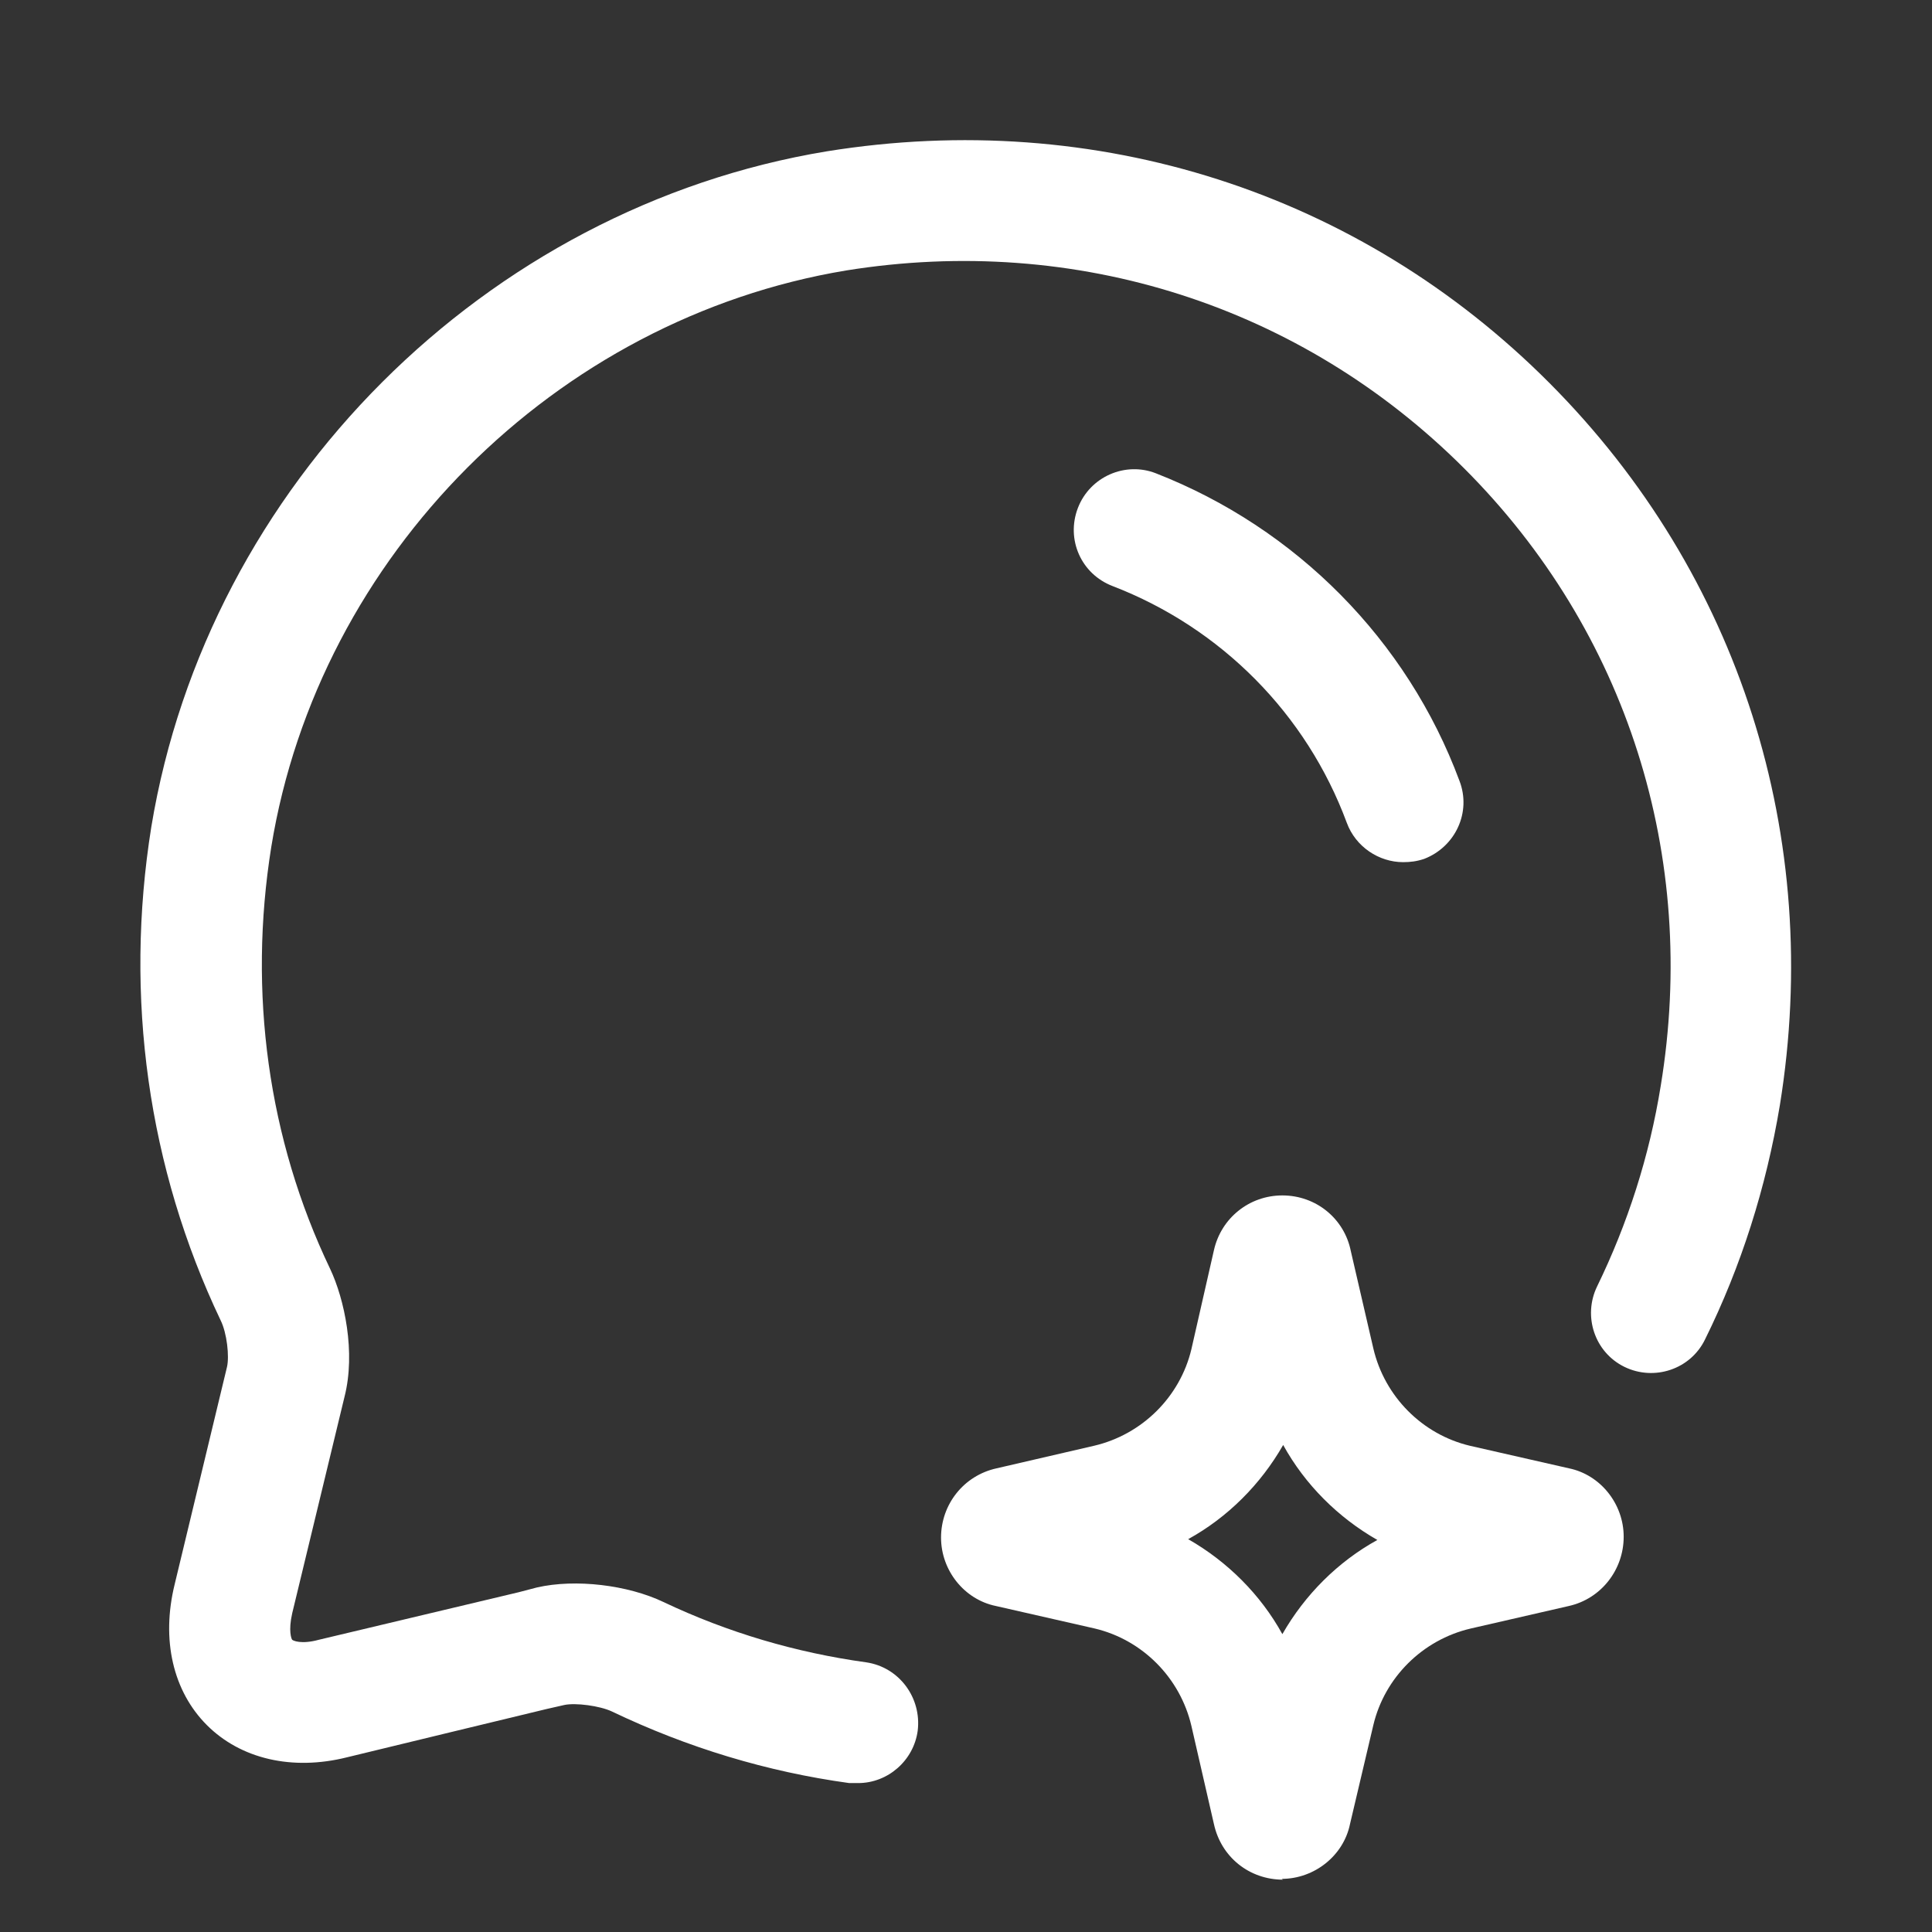
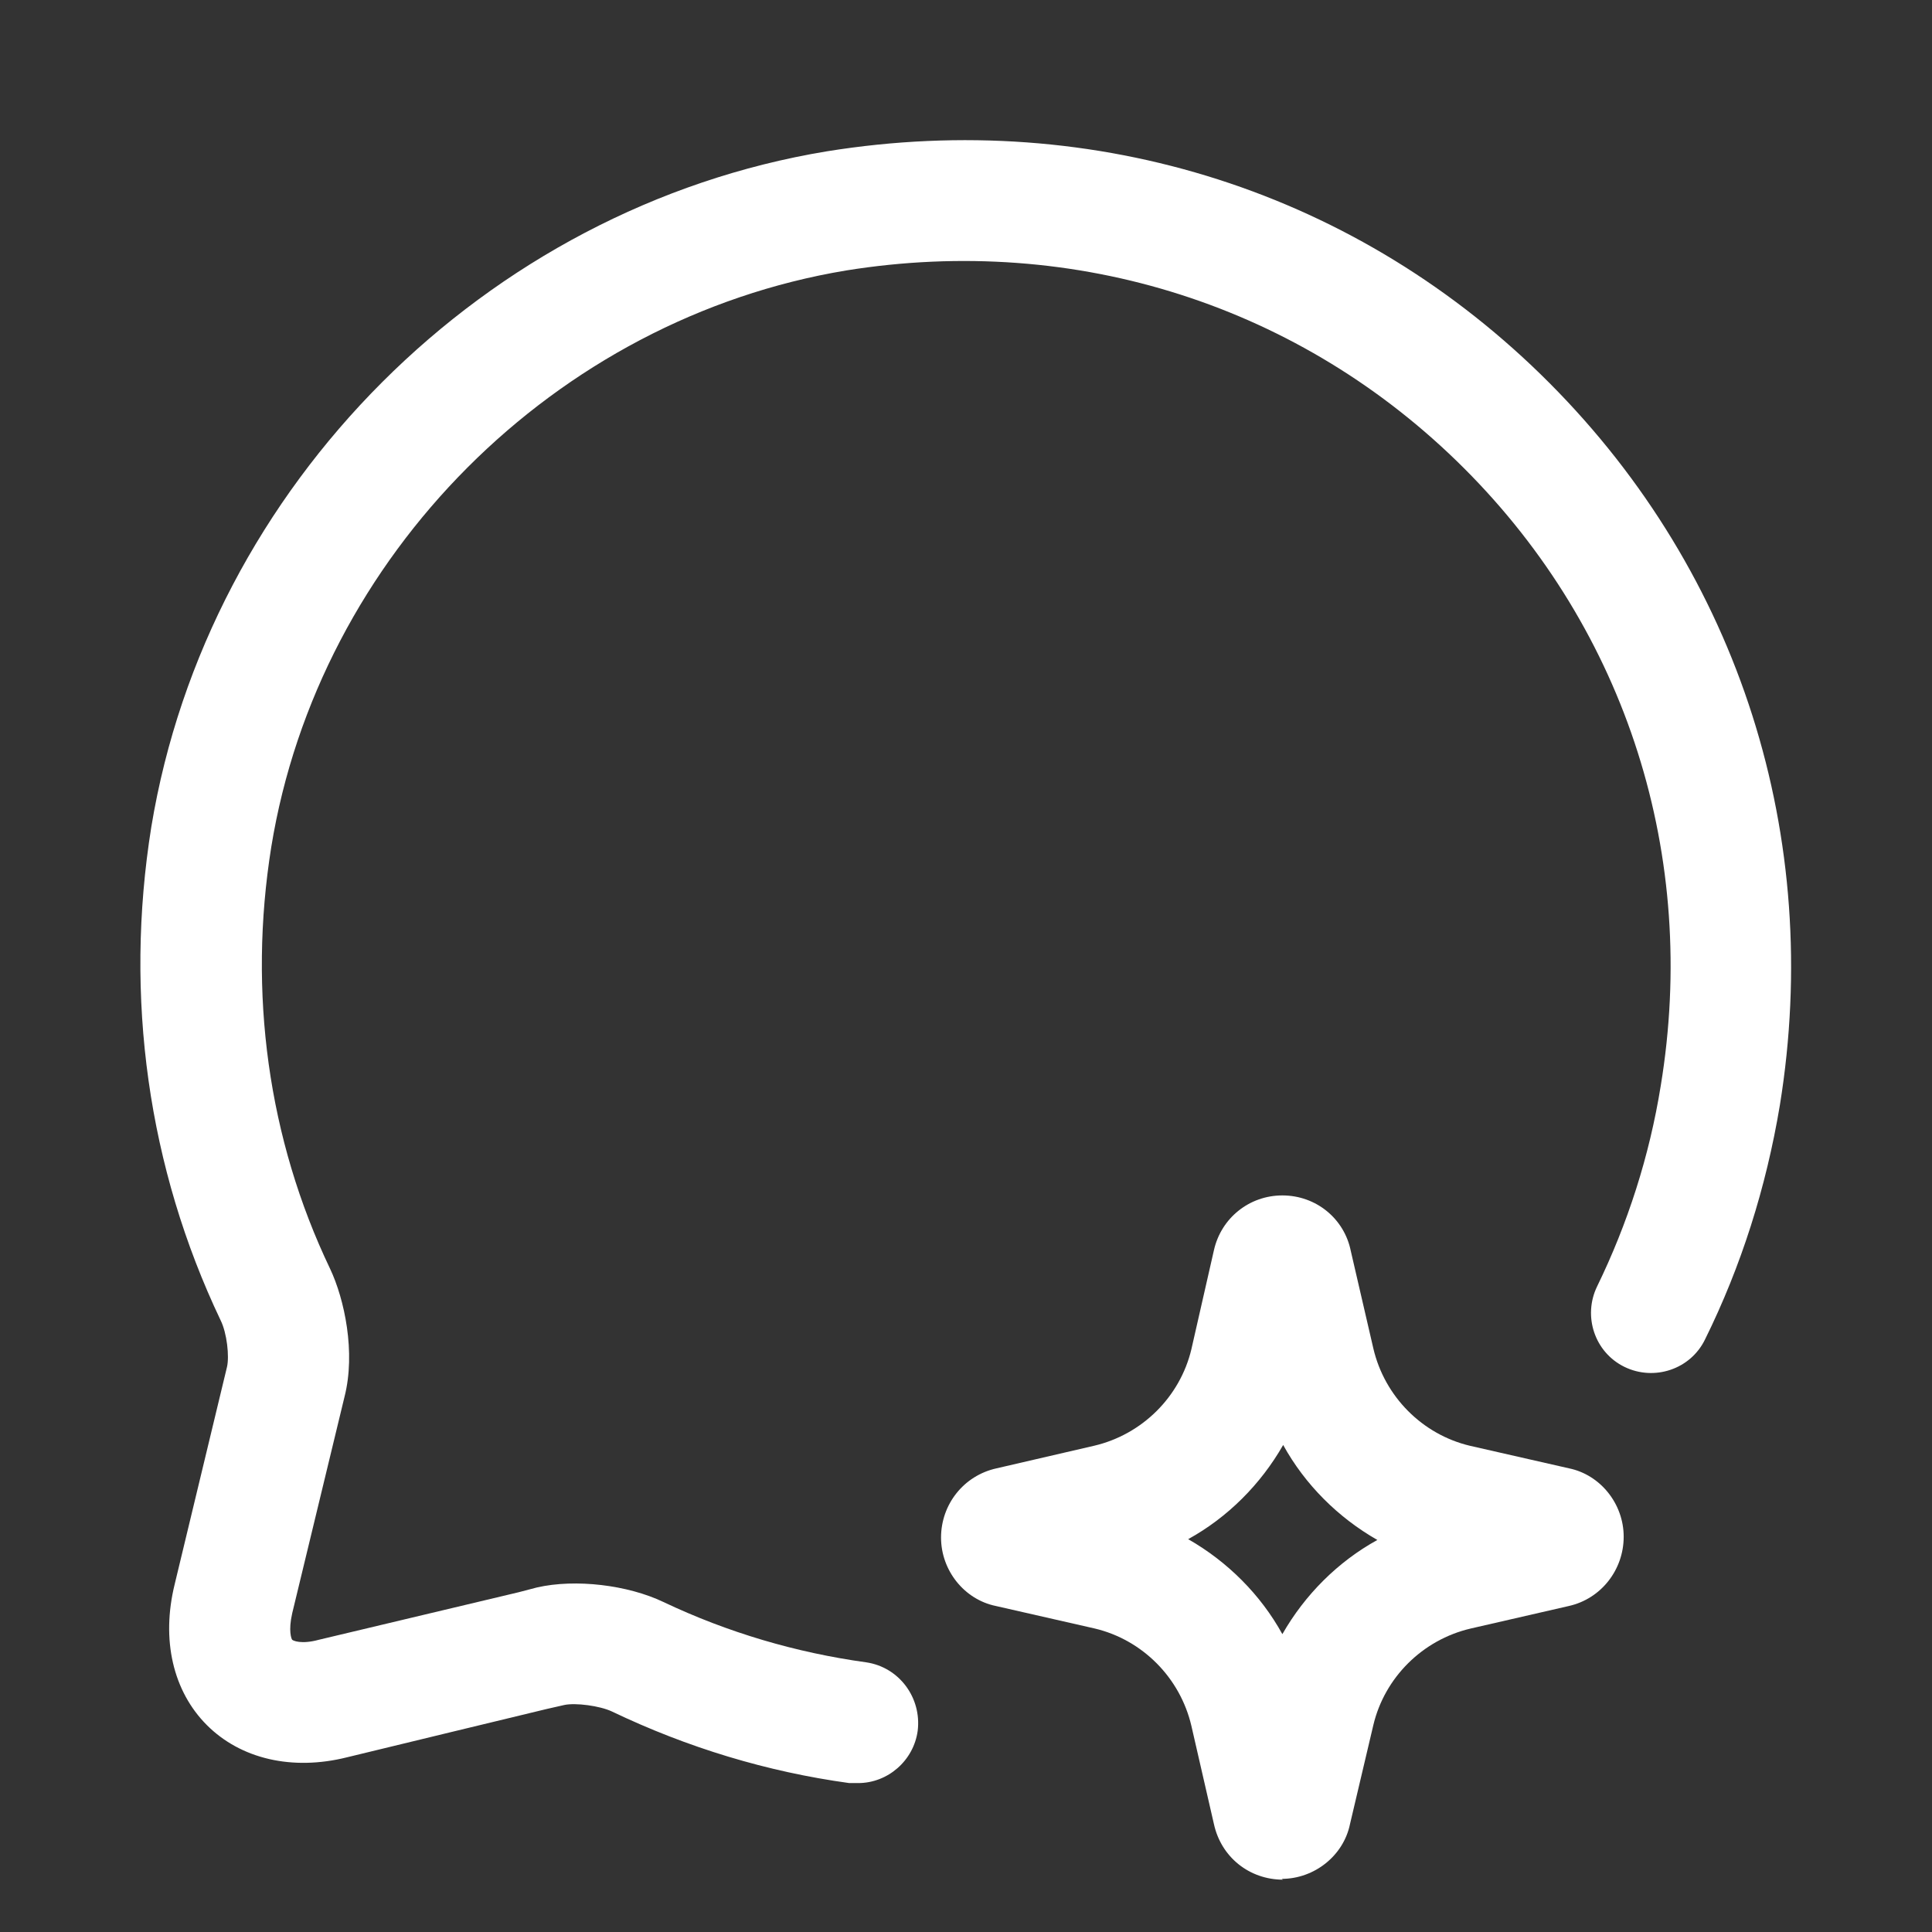
<svg xmlns="http://www.w3.org/2000/svg" width="24" height="24" viewBox="0 0 24 24" fill="#fff">
  <rect x="0" y="0" width="24" height="24" fill="#333333" stroke="none" />
  <g clip-path="url(#clip0_3261_13457)">
    <path d="M15.94 23.35C15.52 23.35 15.17 23.07 15.08 22.66L14.8 21.44C14.66 20.84 14.19 20.37 13.6 20.23L12.37 19.95C11.98 19.87 11.69 19.51 11.69 19.1C11.69 18.69 11.97 18.33 12.38 18.24L13.59 17.96C14.19 17.82 14.66 17.35 14.8 16.76L15.08 15.53C15.17 15.13 15.52 14.85 15.93 14.85C16.35 14.85 16.7 15.14 16.78 15.54L17.06 16.75C17.2 17.35 17.67 17.82 18.26 17.96L19.49 18.24C19.88 18.32 20.17 18.68 20.17 19.09C20.17 19.5 19.89 19.86 19.49 19.95L18.27 20.23C17.67 20.37 17.2 20.84 17.06 21.43L16.77 22.66C16.69 23.05 16.33 23.34 15.92 23.34L15.94 23.35ZM14.76 19.12C15.25 19.4 15.66 19.81 15.93 20.3C16.21 19.81 16.62 19.4 17.11 19.13C16.62 18.85 16.21 18.44 15.94 17.95C15.66 18.44 15.25 18.85 14.76 19.12Z" />
    <path d="M10.66 22.15C10.66 22.15 10.59 22.15 10.55 22.15C9.53 22.01 8.54 21.71 7.6 21.26C7.45 21.19 7.15 21.15 7.01 21.18L6.79 21.23C6.12 21.39 5.14 21.63 4.31 21.83C3.63 22 2.99 21.85 2.57 21.43C2.15 21.01 2 20.37 2.17 19.68L2.82 16.98C2.85 16.85 2.82 16.56 2.74 16.4C1.84 14.51 1.54 12.39 1.88 10.27C2.58 6.03 6.03 2.58 10.27 1.88C13.62 1.34 16.89 2.39 19.25 4.76C21.61 7.13 22.65 10.4 22.11 13.73C21.94 14.75 21.63 15.73 21.18 16.64C21 17.01 20.55 17.16 20.18 16.98C19.81 16.8 19.66 16.35 19.84 15.98C20.22 15.2 20.49 14.36 20.63 13.49C21.1 10.64 20.21 7.84 18.19 5.82C16.17 3.8 13.37 2.9 10.51 3.36C6.9 3.96 3.96 6.9 3.37 10.52C3.08 12.33 3.33 14.15 4.1 15.76C4.28 16.14 4.42 16.8 4.28 17.35L3.63 20.04C3.58 20.26 3.62 20.36 3.63 20.37C3.64 20.38 3.74 20.43 3.96 20.37C4.8 20.17 5.77 19.94 6.44 19.78L6.67 19.72C7.15 19.61 7.8 19.69 8.24 19.9C9.04 20.28 9.89 20.53 10.76 20.65C11.17 20.71 11.45 21.09 11.4 21.5C11.35 21.87 11.03 22.15 10.66 22.15Z" />
-     <path d="M17.43 10.71C17.13 10.71 16.84 10.52 16.73 10.22C16.23 8.87 15.17 7.8 13.82 7.28C13.43 7.13 13.24 6.7 13.39 6.31C13.54 5.92 13.98 5.73 14.36 5.88C16.1 6.56 17.48 7.95 18.13 9.7C18.28 10.09 18.08 10.52 17.69 10.67C17.6 10.7 17.52 10.71 17.43 10.71Z" />
  </g>
  <defs>
    <clipPath id="clip0_3261_13457">
      <rect width="24" height="24" fill="white" />
    </clipPath>
  </defs>
</svg>